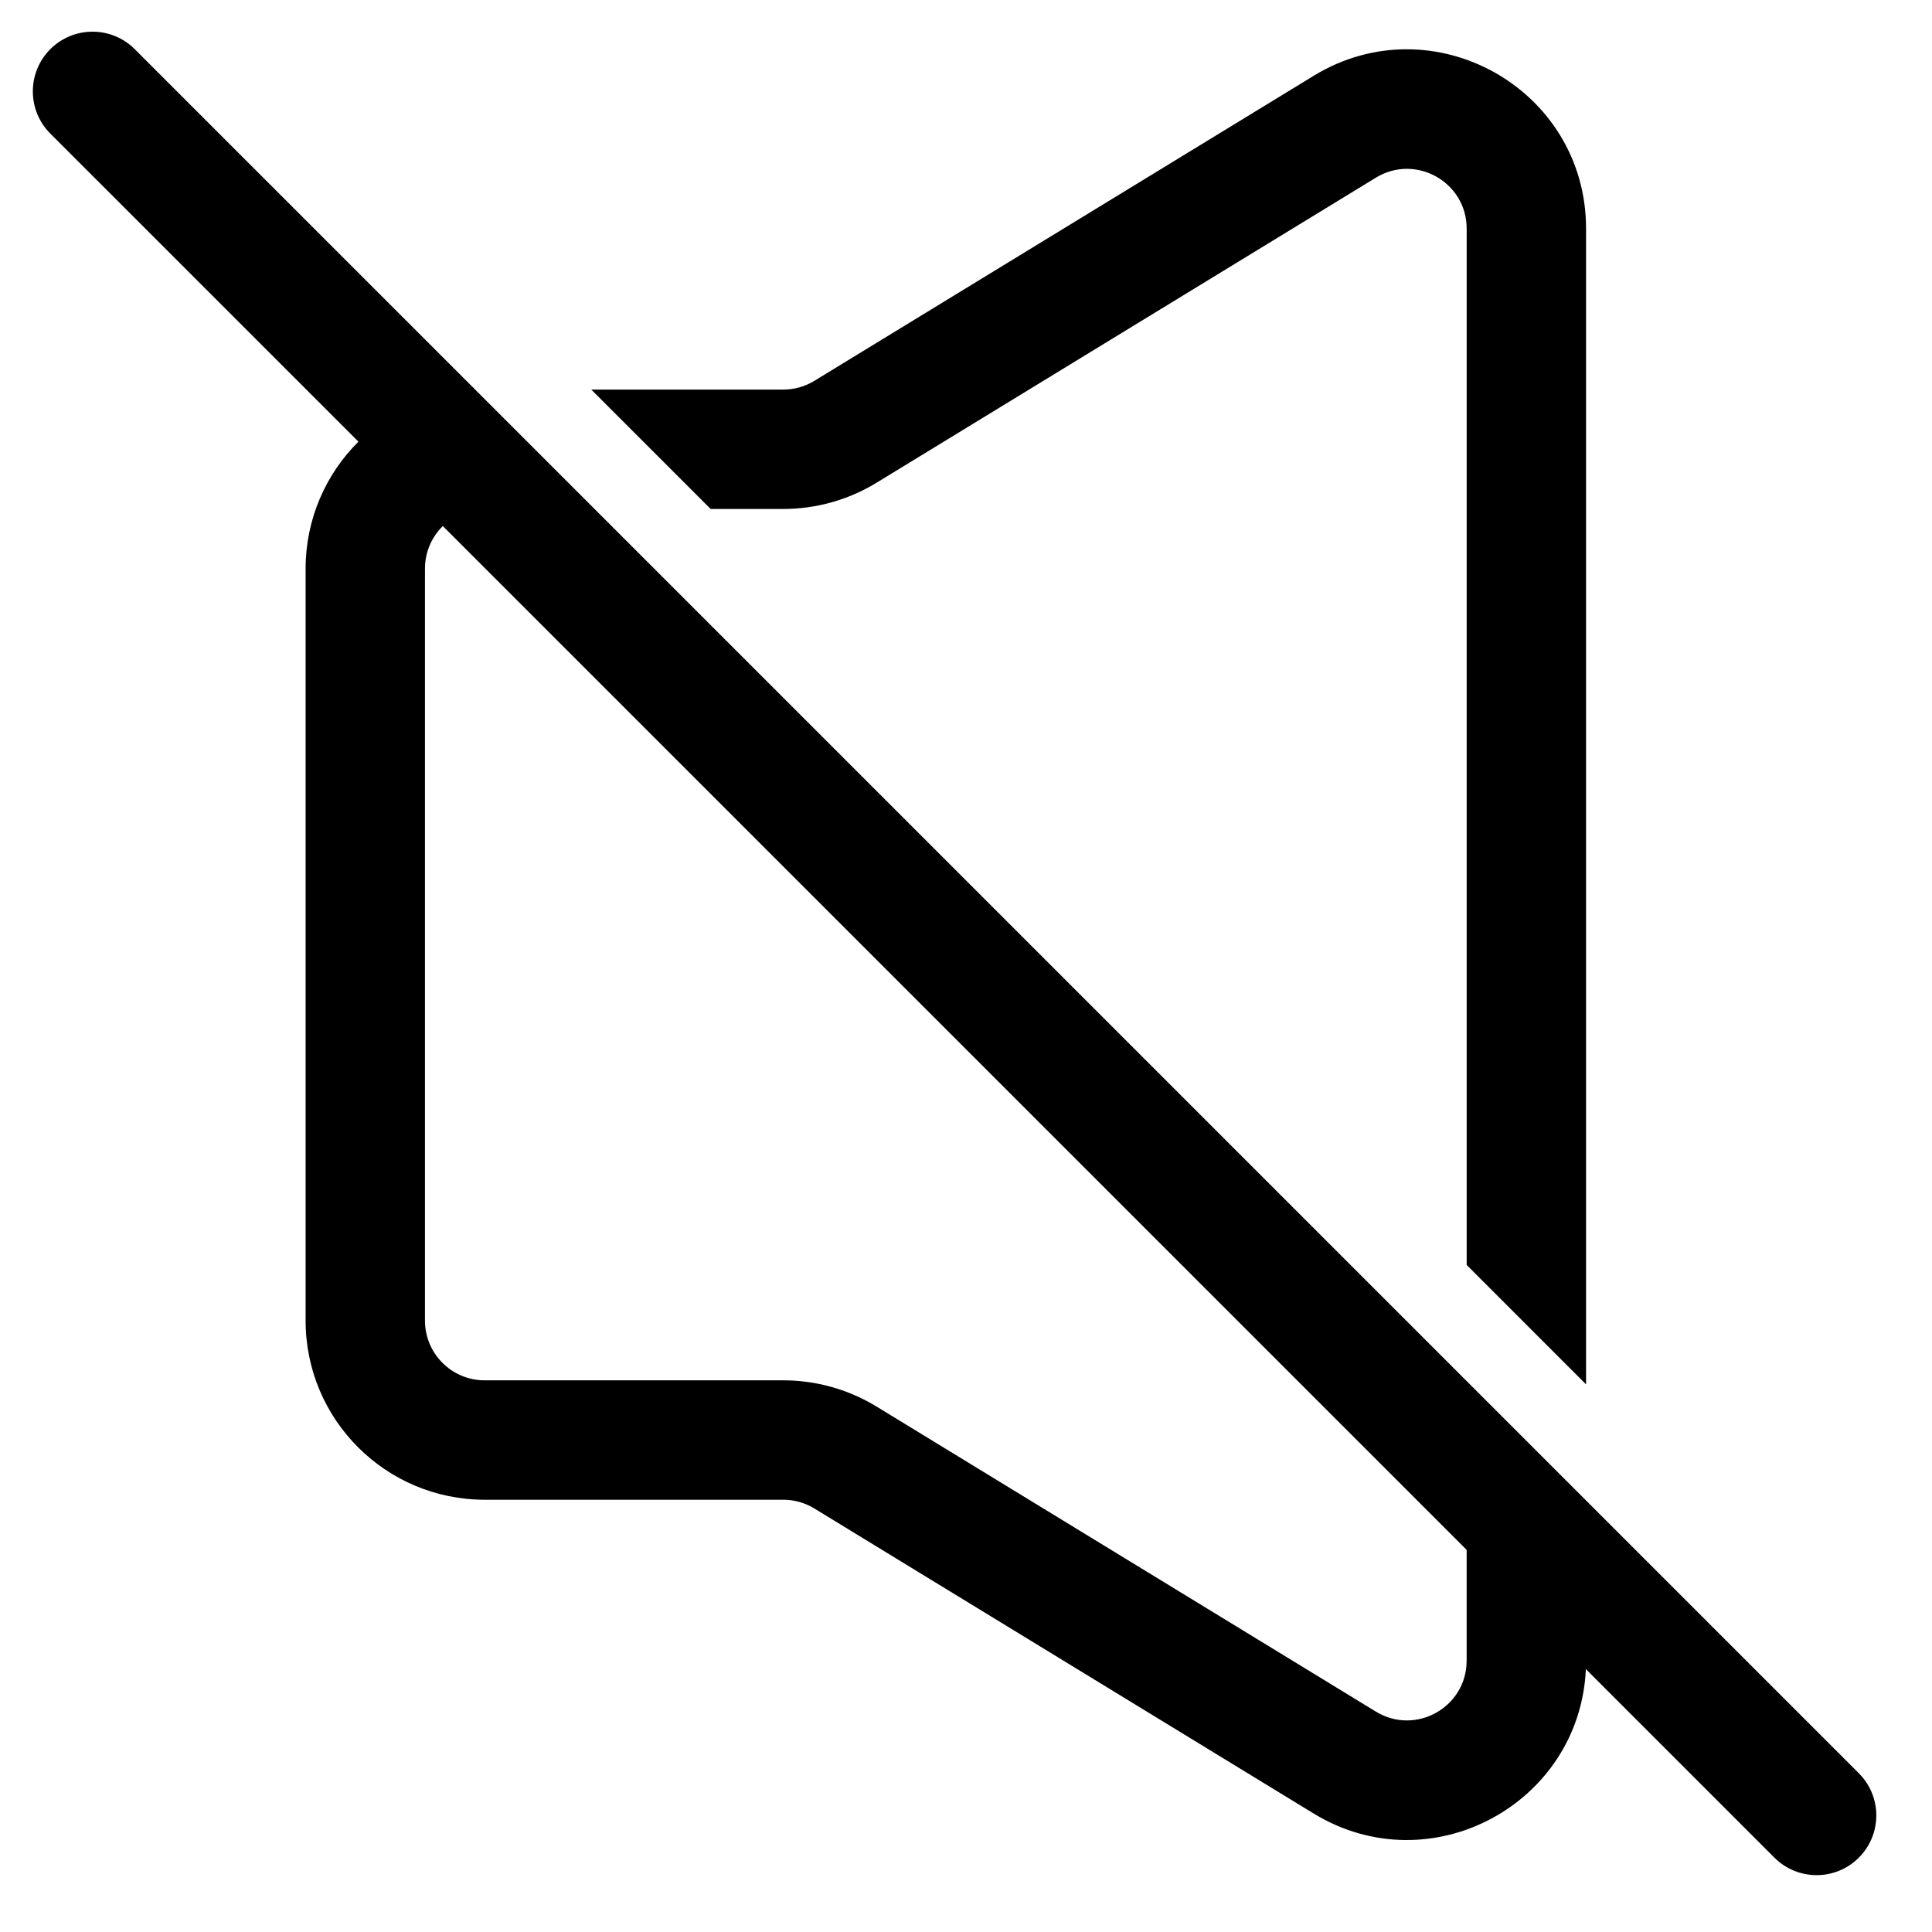
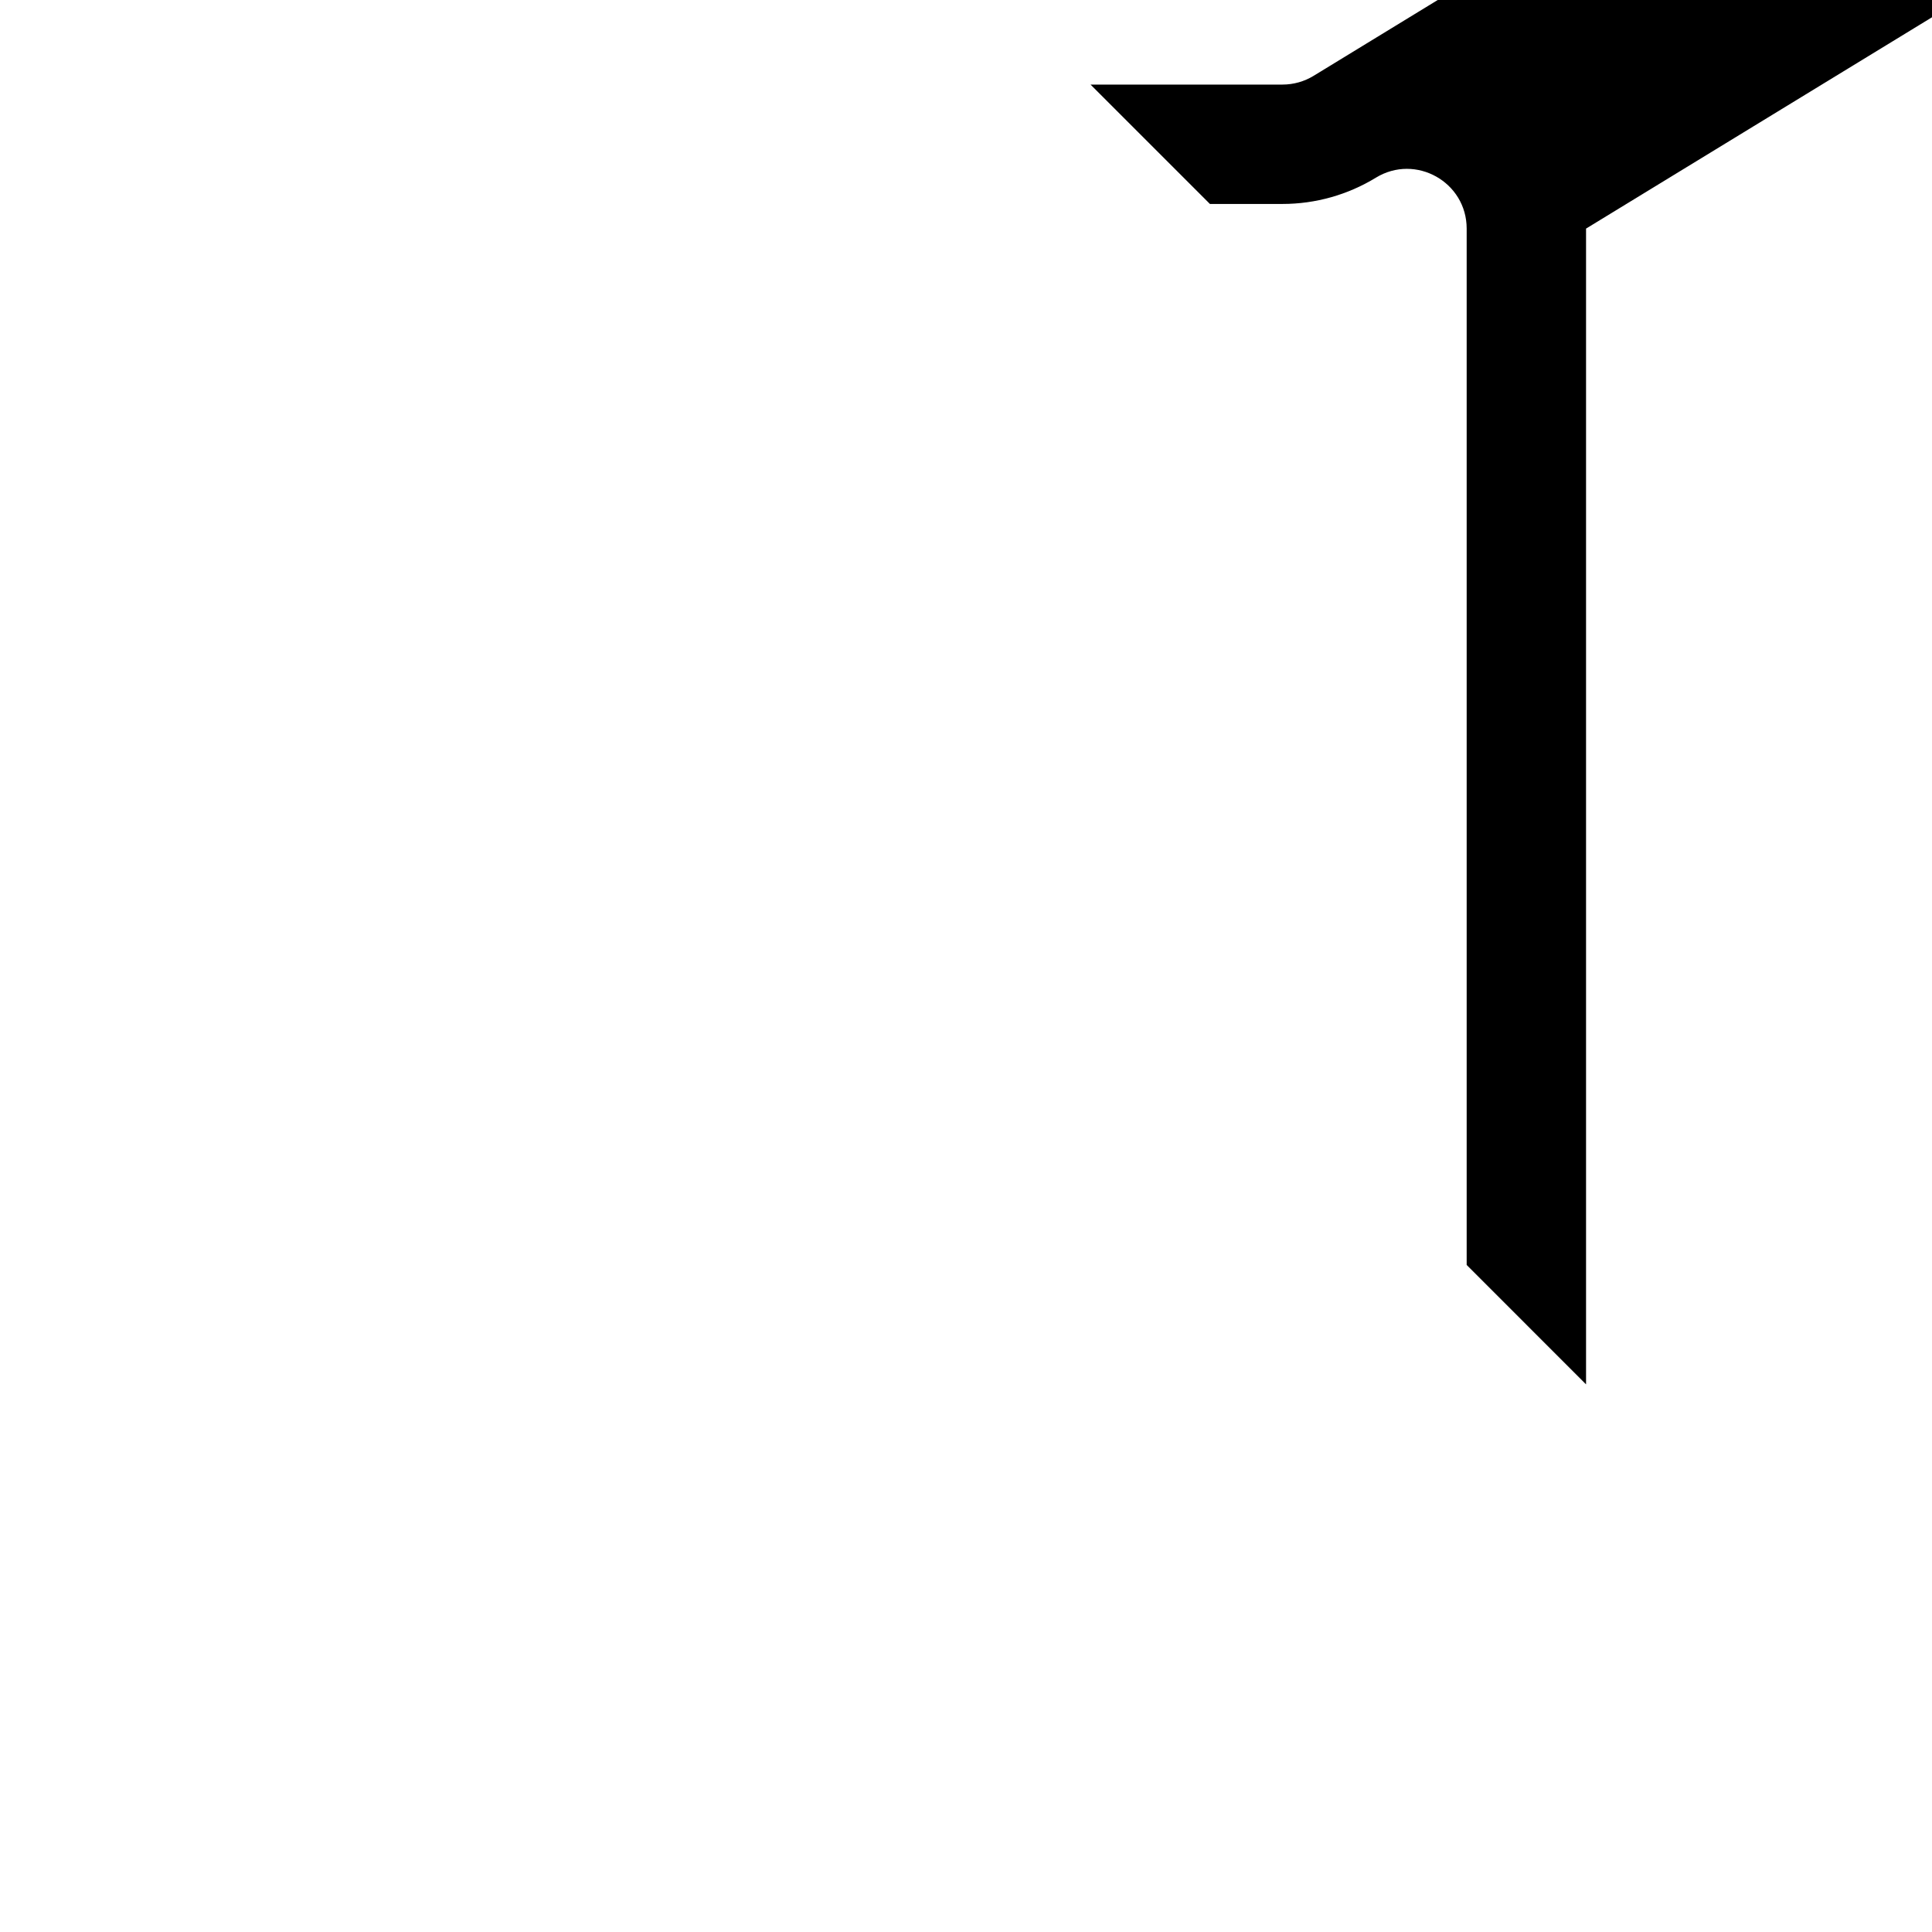
<svg xmlns="http://www.w3.org/2000/svg" fill="#000000" width="800px" height="800px" version="1.1" viewBox="144 144 512 512">
  <g>
-     <path d="m636.61 613.93c6.176 6.18 6.176 16.191 0 22.371-6.176 6.176-16.191 6.176-22.371 0l-49.969-49.969c-1.59 35.727-41.16 57.191-72.145 38.266l-132.31-80.832c-2.484-1.52-5.336-2.32-8.246-2.32h-79.125c-26.207 0-47.453-21.246-47.453-47.457v-199.29c0-13.152 5.352-25.055 13.996-33.652l-81.652-81.648c-6.176-6.176-6.176-16.191 0-22.371 6.18-6.176 16.195-6.176 22.371 0zm-375.26-330.52c-2.918 2.871-4.727 6.863-4.727 11.281v199.29c0 8.738 7.082 15.82 15.816 15.82h79.125c8.73 0 17.289 2.406 24.738 6.957l132.31 80.832c10.543 6.441 24.066-1.145 24.066-13.5v-29.355z" fill-rule="evenodd" />
-     <path d="m564.32 204.58v306.29l-31.637-31.641v-274.64c0-12.352-13.523-19.938-24.066-13.5l-132.31 80.832c-7.449 4.551-16.008 6.961-24.738 6.961h-19.238l-31.637-31.637h50.875c2.91 0 5.762-0.805 8.246-2.32l132.31-80.832c31.621-19.316 72.195 3.441 72.195 40.496z" />
+     <path d="m564.32 204.58v306.29l-31.637-31.641v-274.64c0-12.352-13.523-19.938-24.066-13.5c-7.449 4.551-16.008 6.961-24.738 6.961h-19.238l-31.637-31.637h50.875c2.91 0 5.762-0.805 8.246-2.32l132.31-80.832c31.621-19.316 72.195 3.441 72.195 40.496z" />
  </g>
</svg>